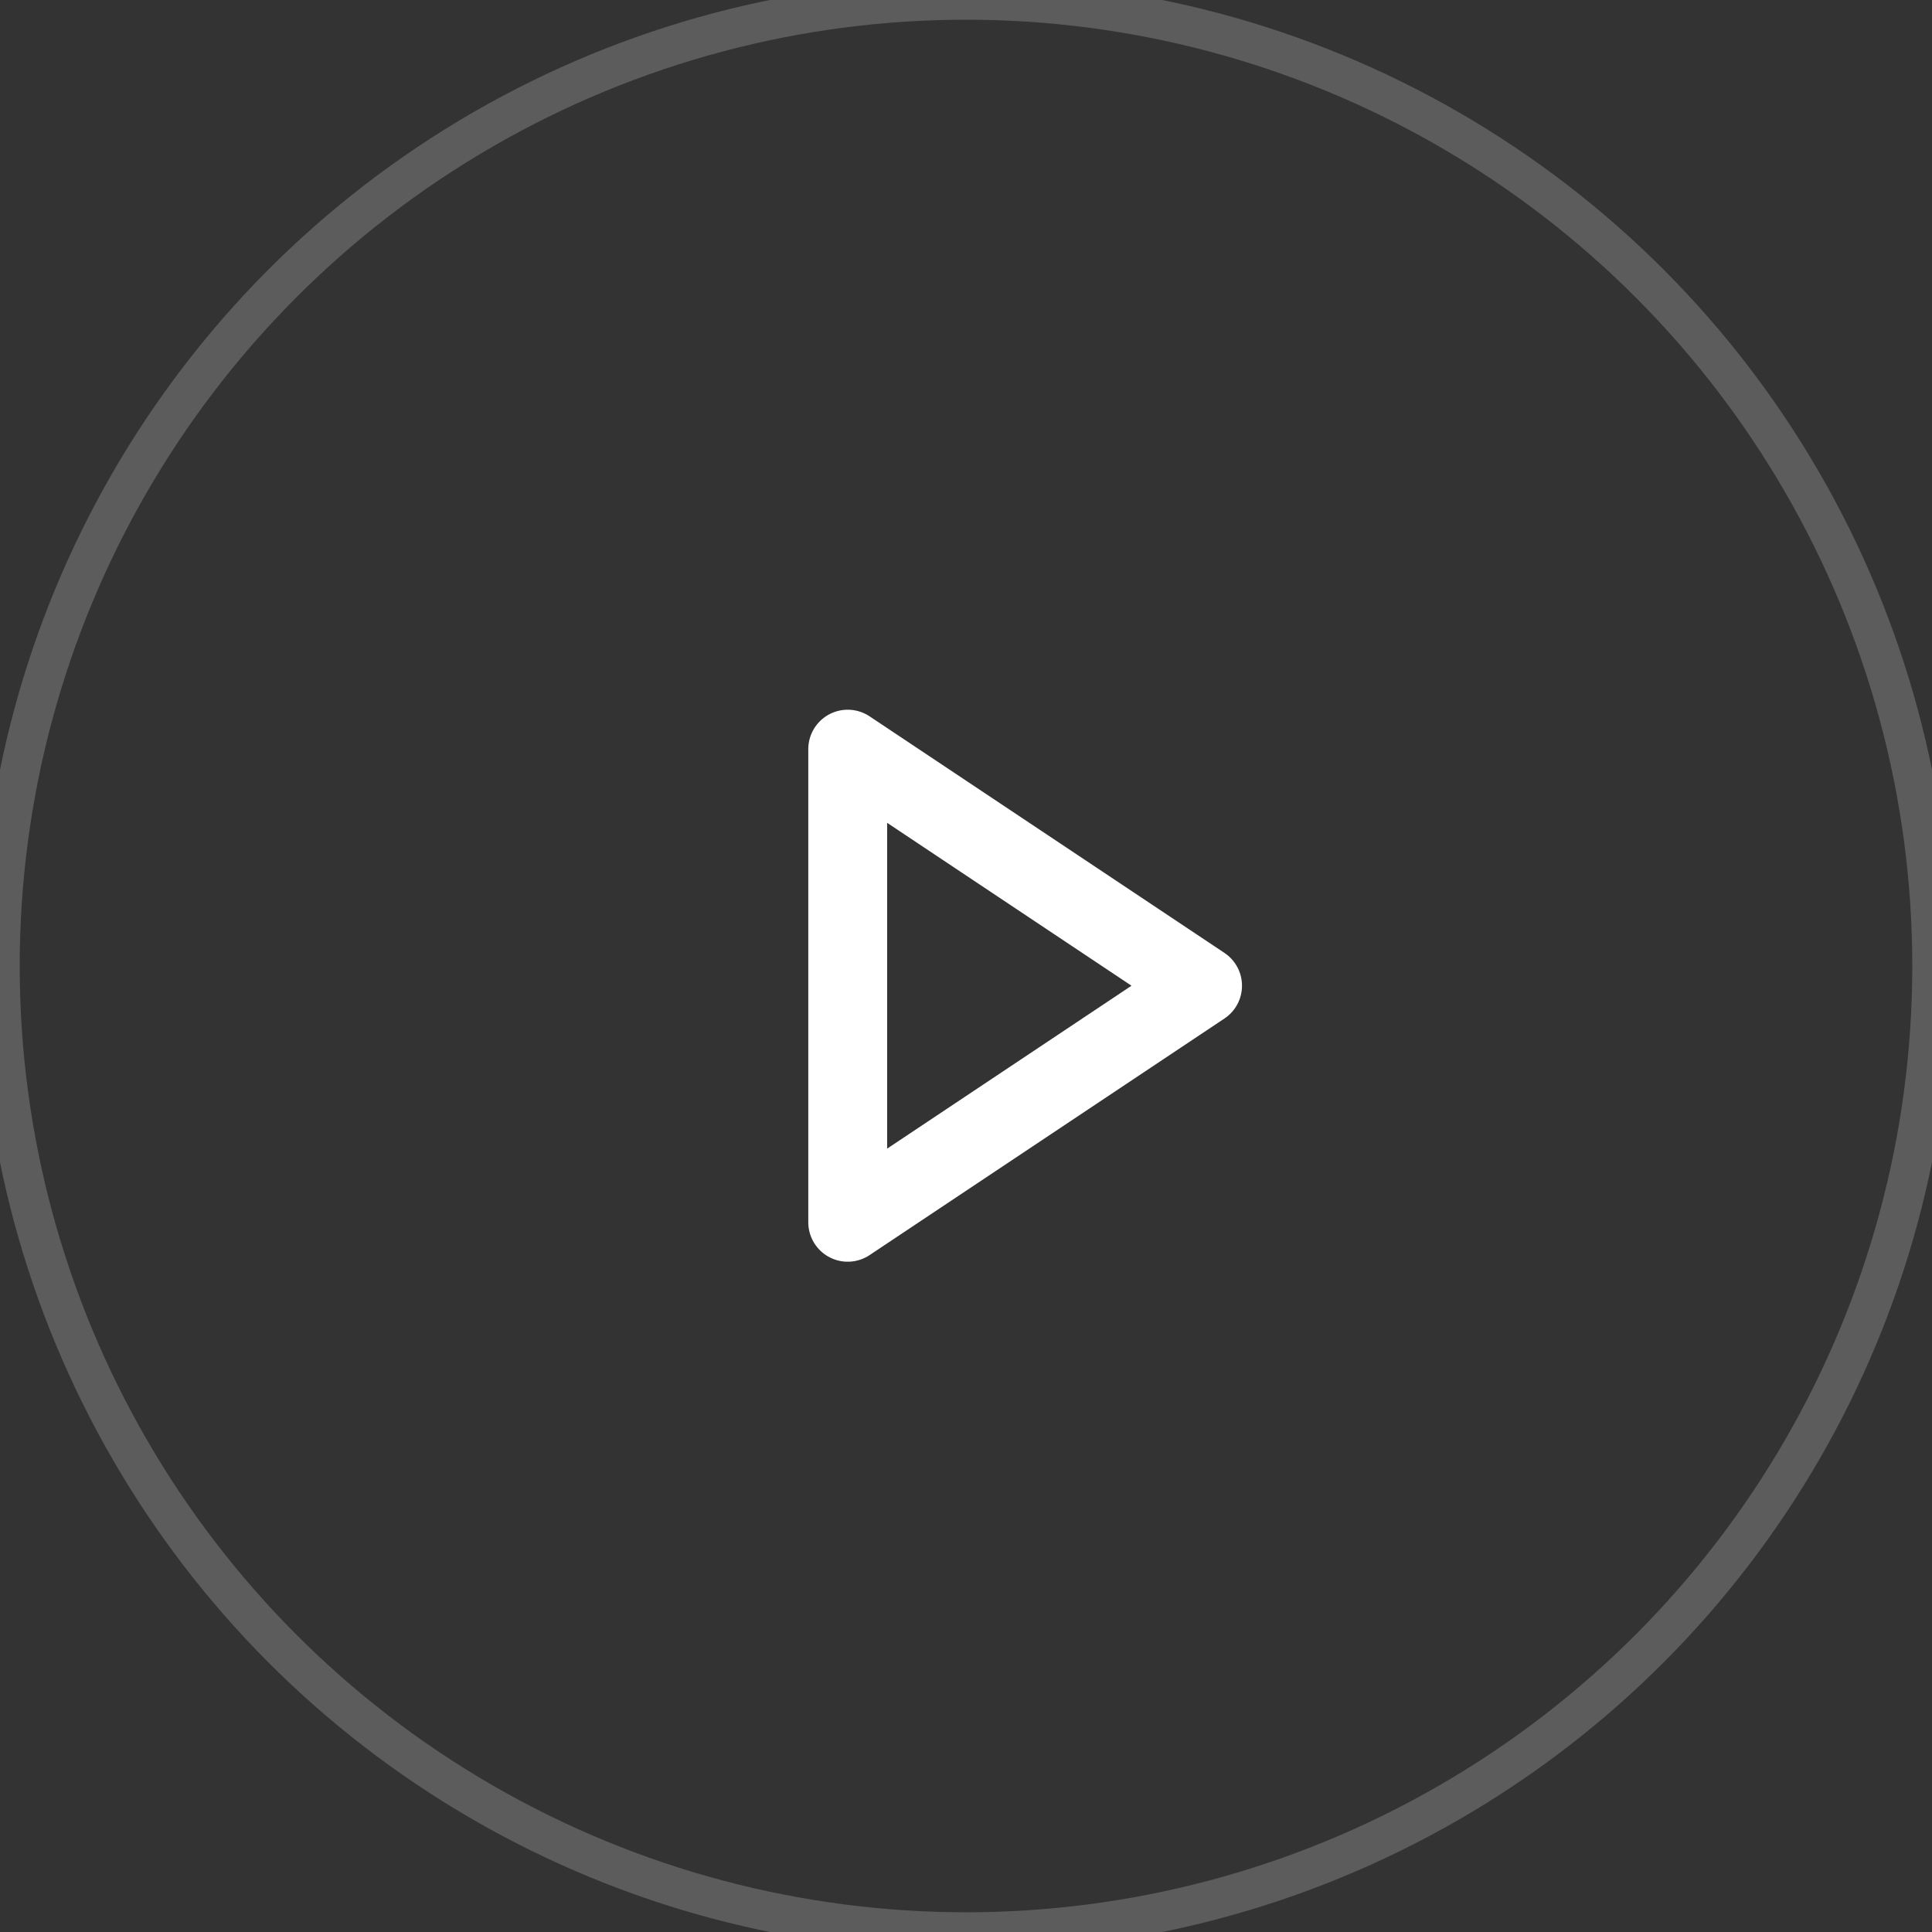
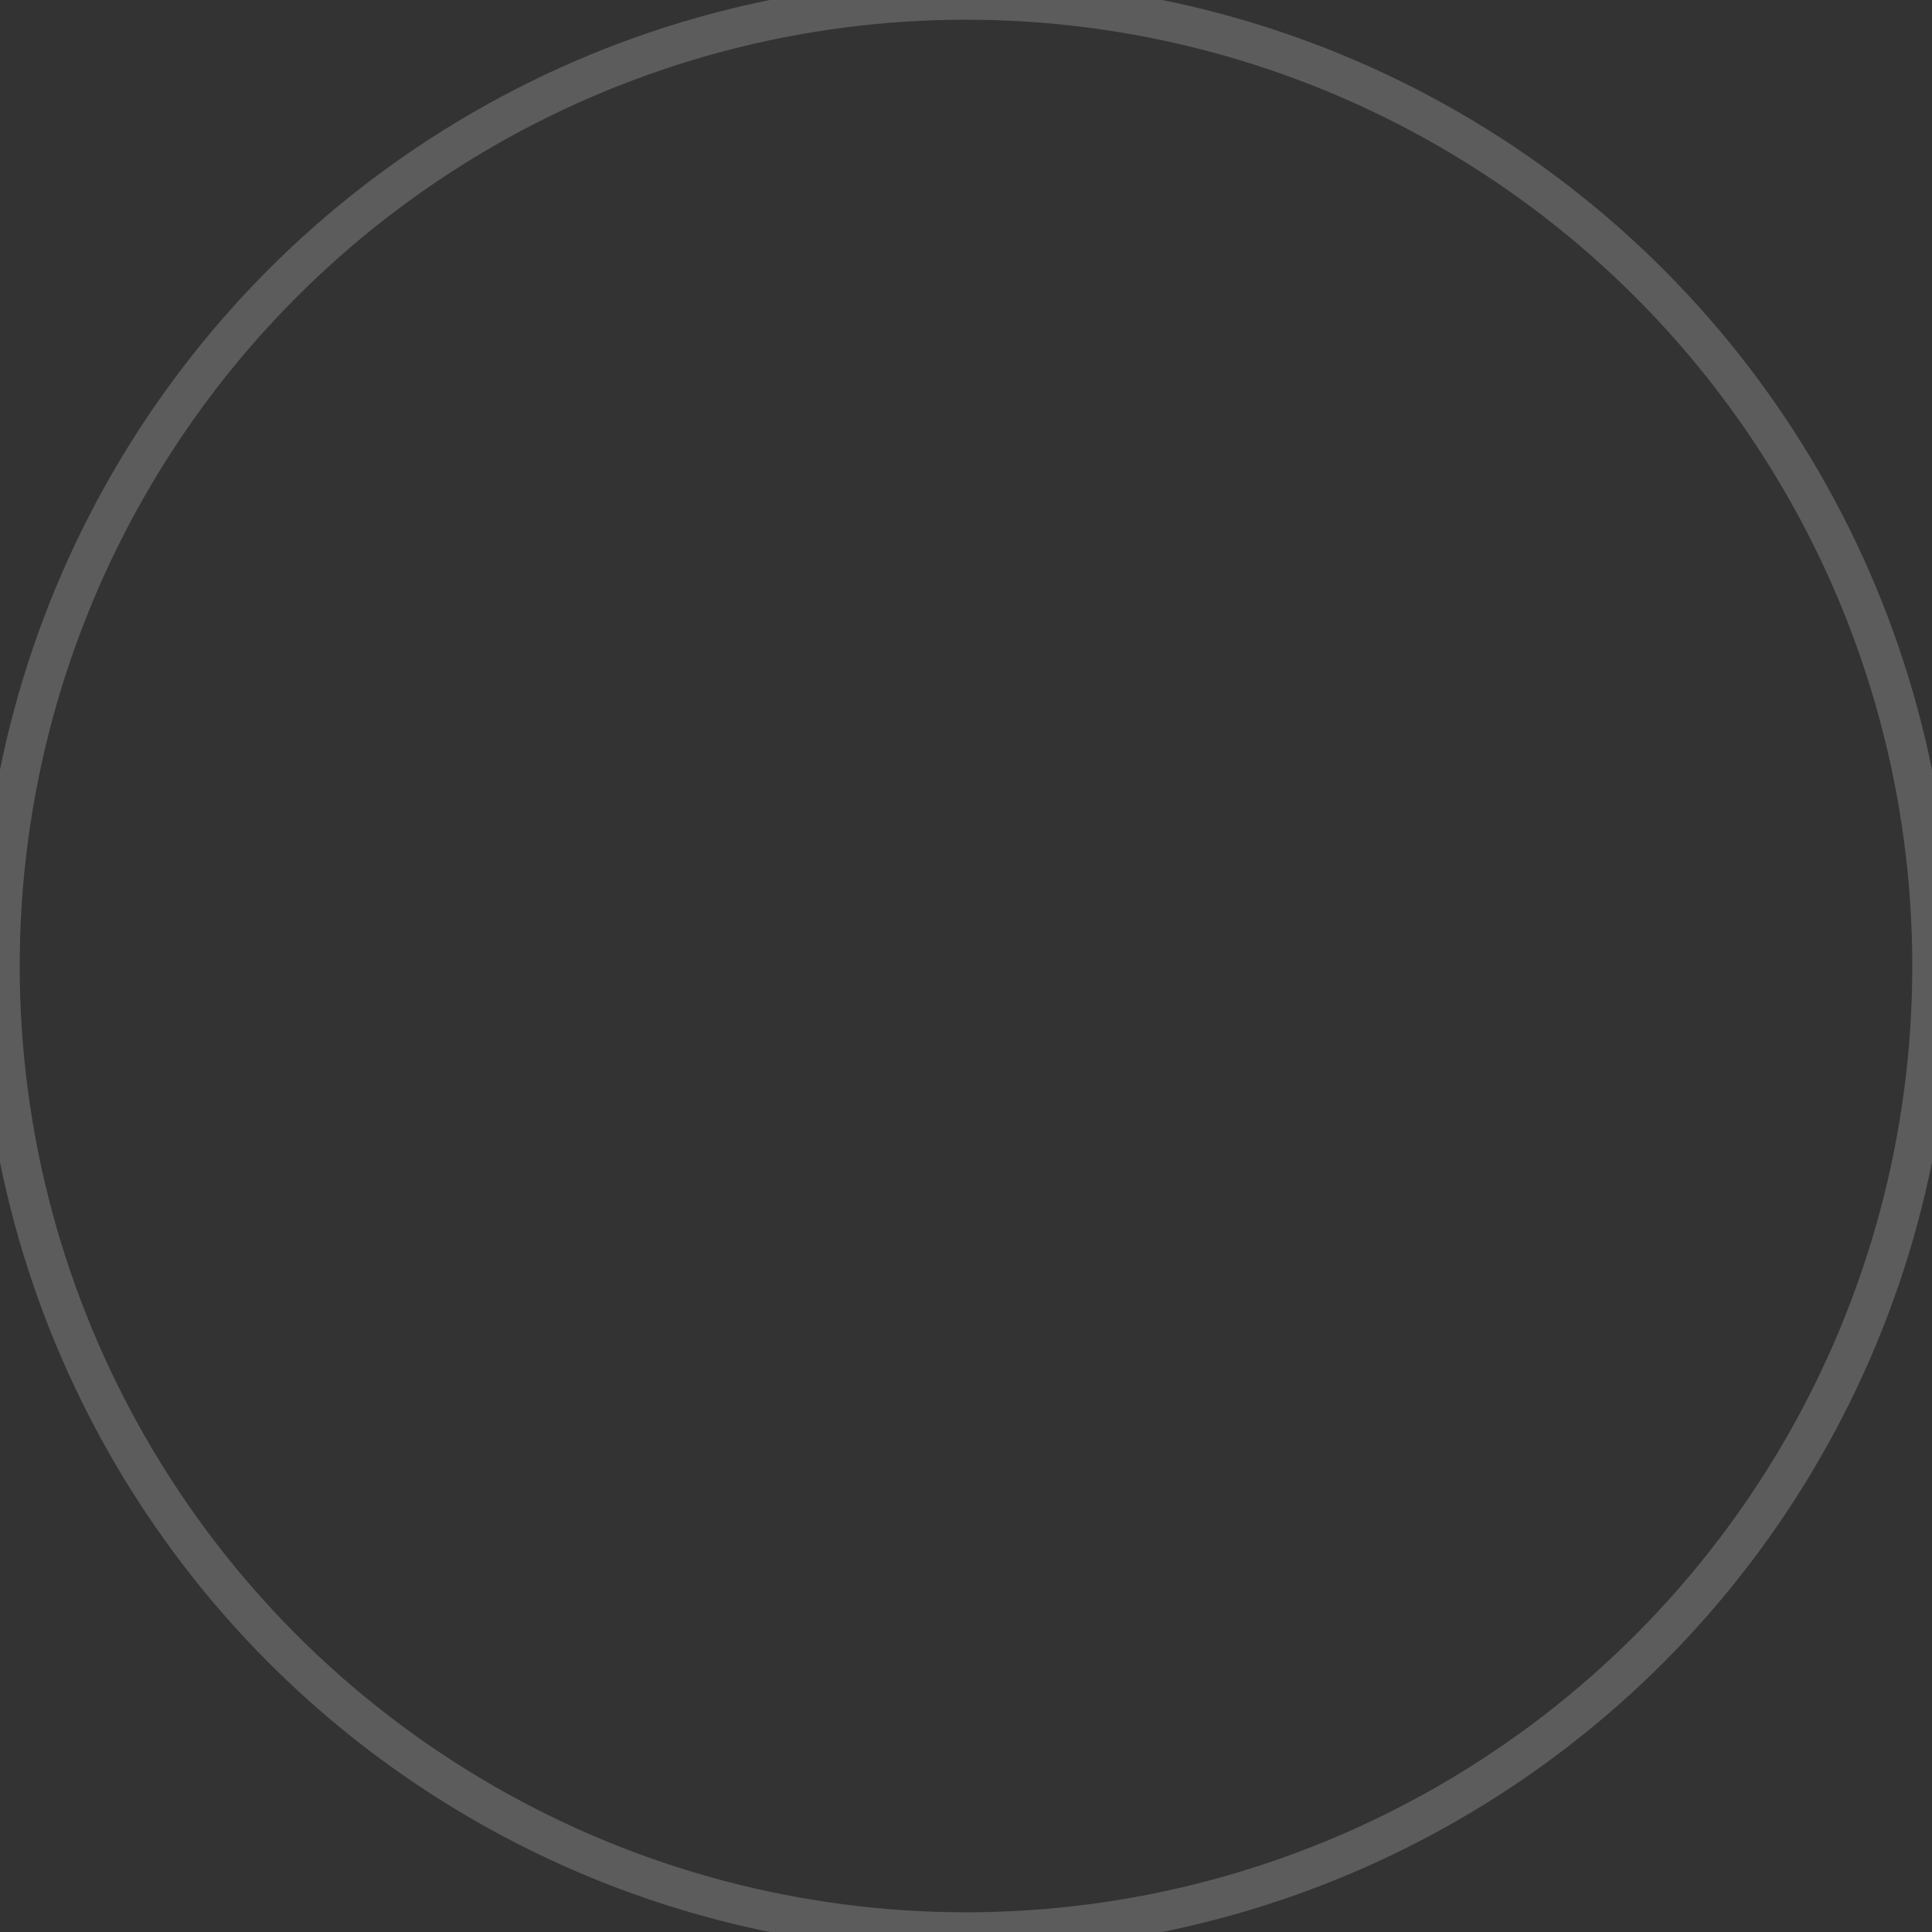
<svg xmlns="http://www.w3.org/2000/svg" width="49" height="49" viewBox="0 0 49 49">
  <rect x="0" y="0" width="49" height="49" fill="#333333" stroke="none" />
  <g fill="none" fill-rule="evenodd" stroke="#FFF">
    <circle cx="24.5" cy="24.5" r="24.5" stroke-opacity=".2" />
-     <path stroke-linejoin="round" stroke-width="2" d="M30.5 25l-9 6V19z" />
  </g>
</svg>